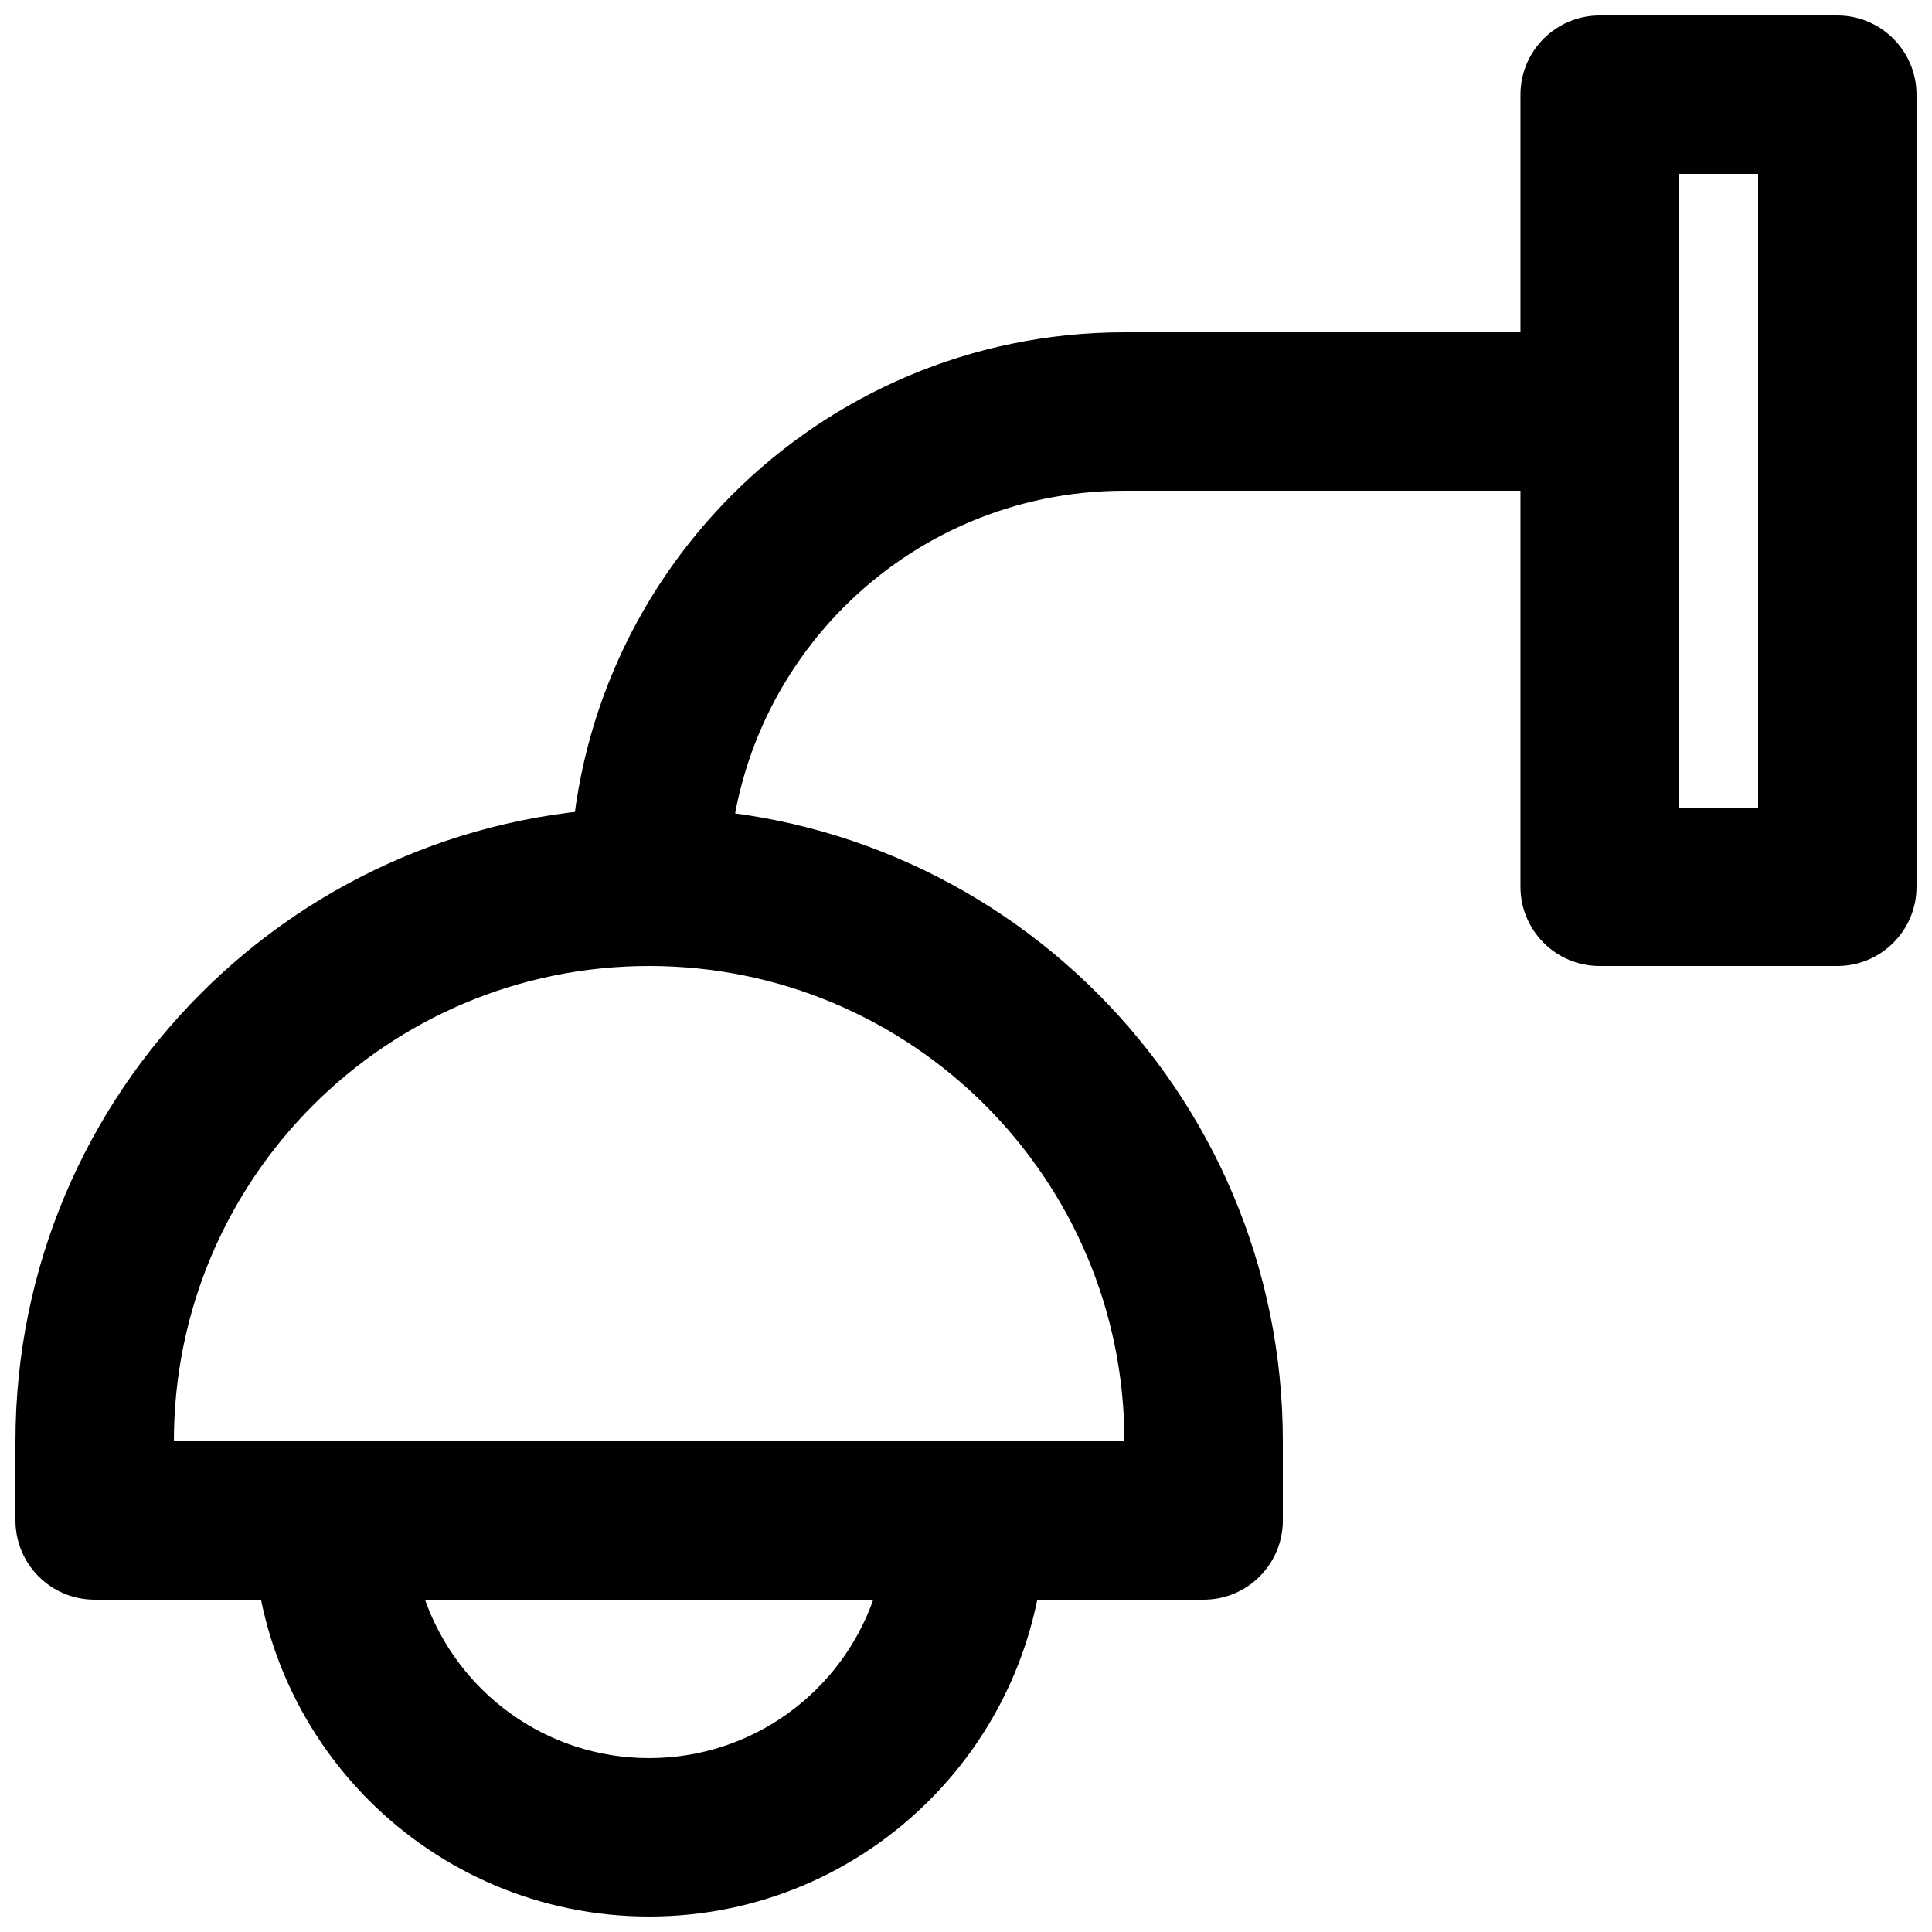
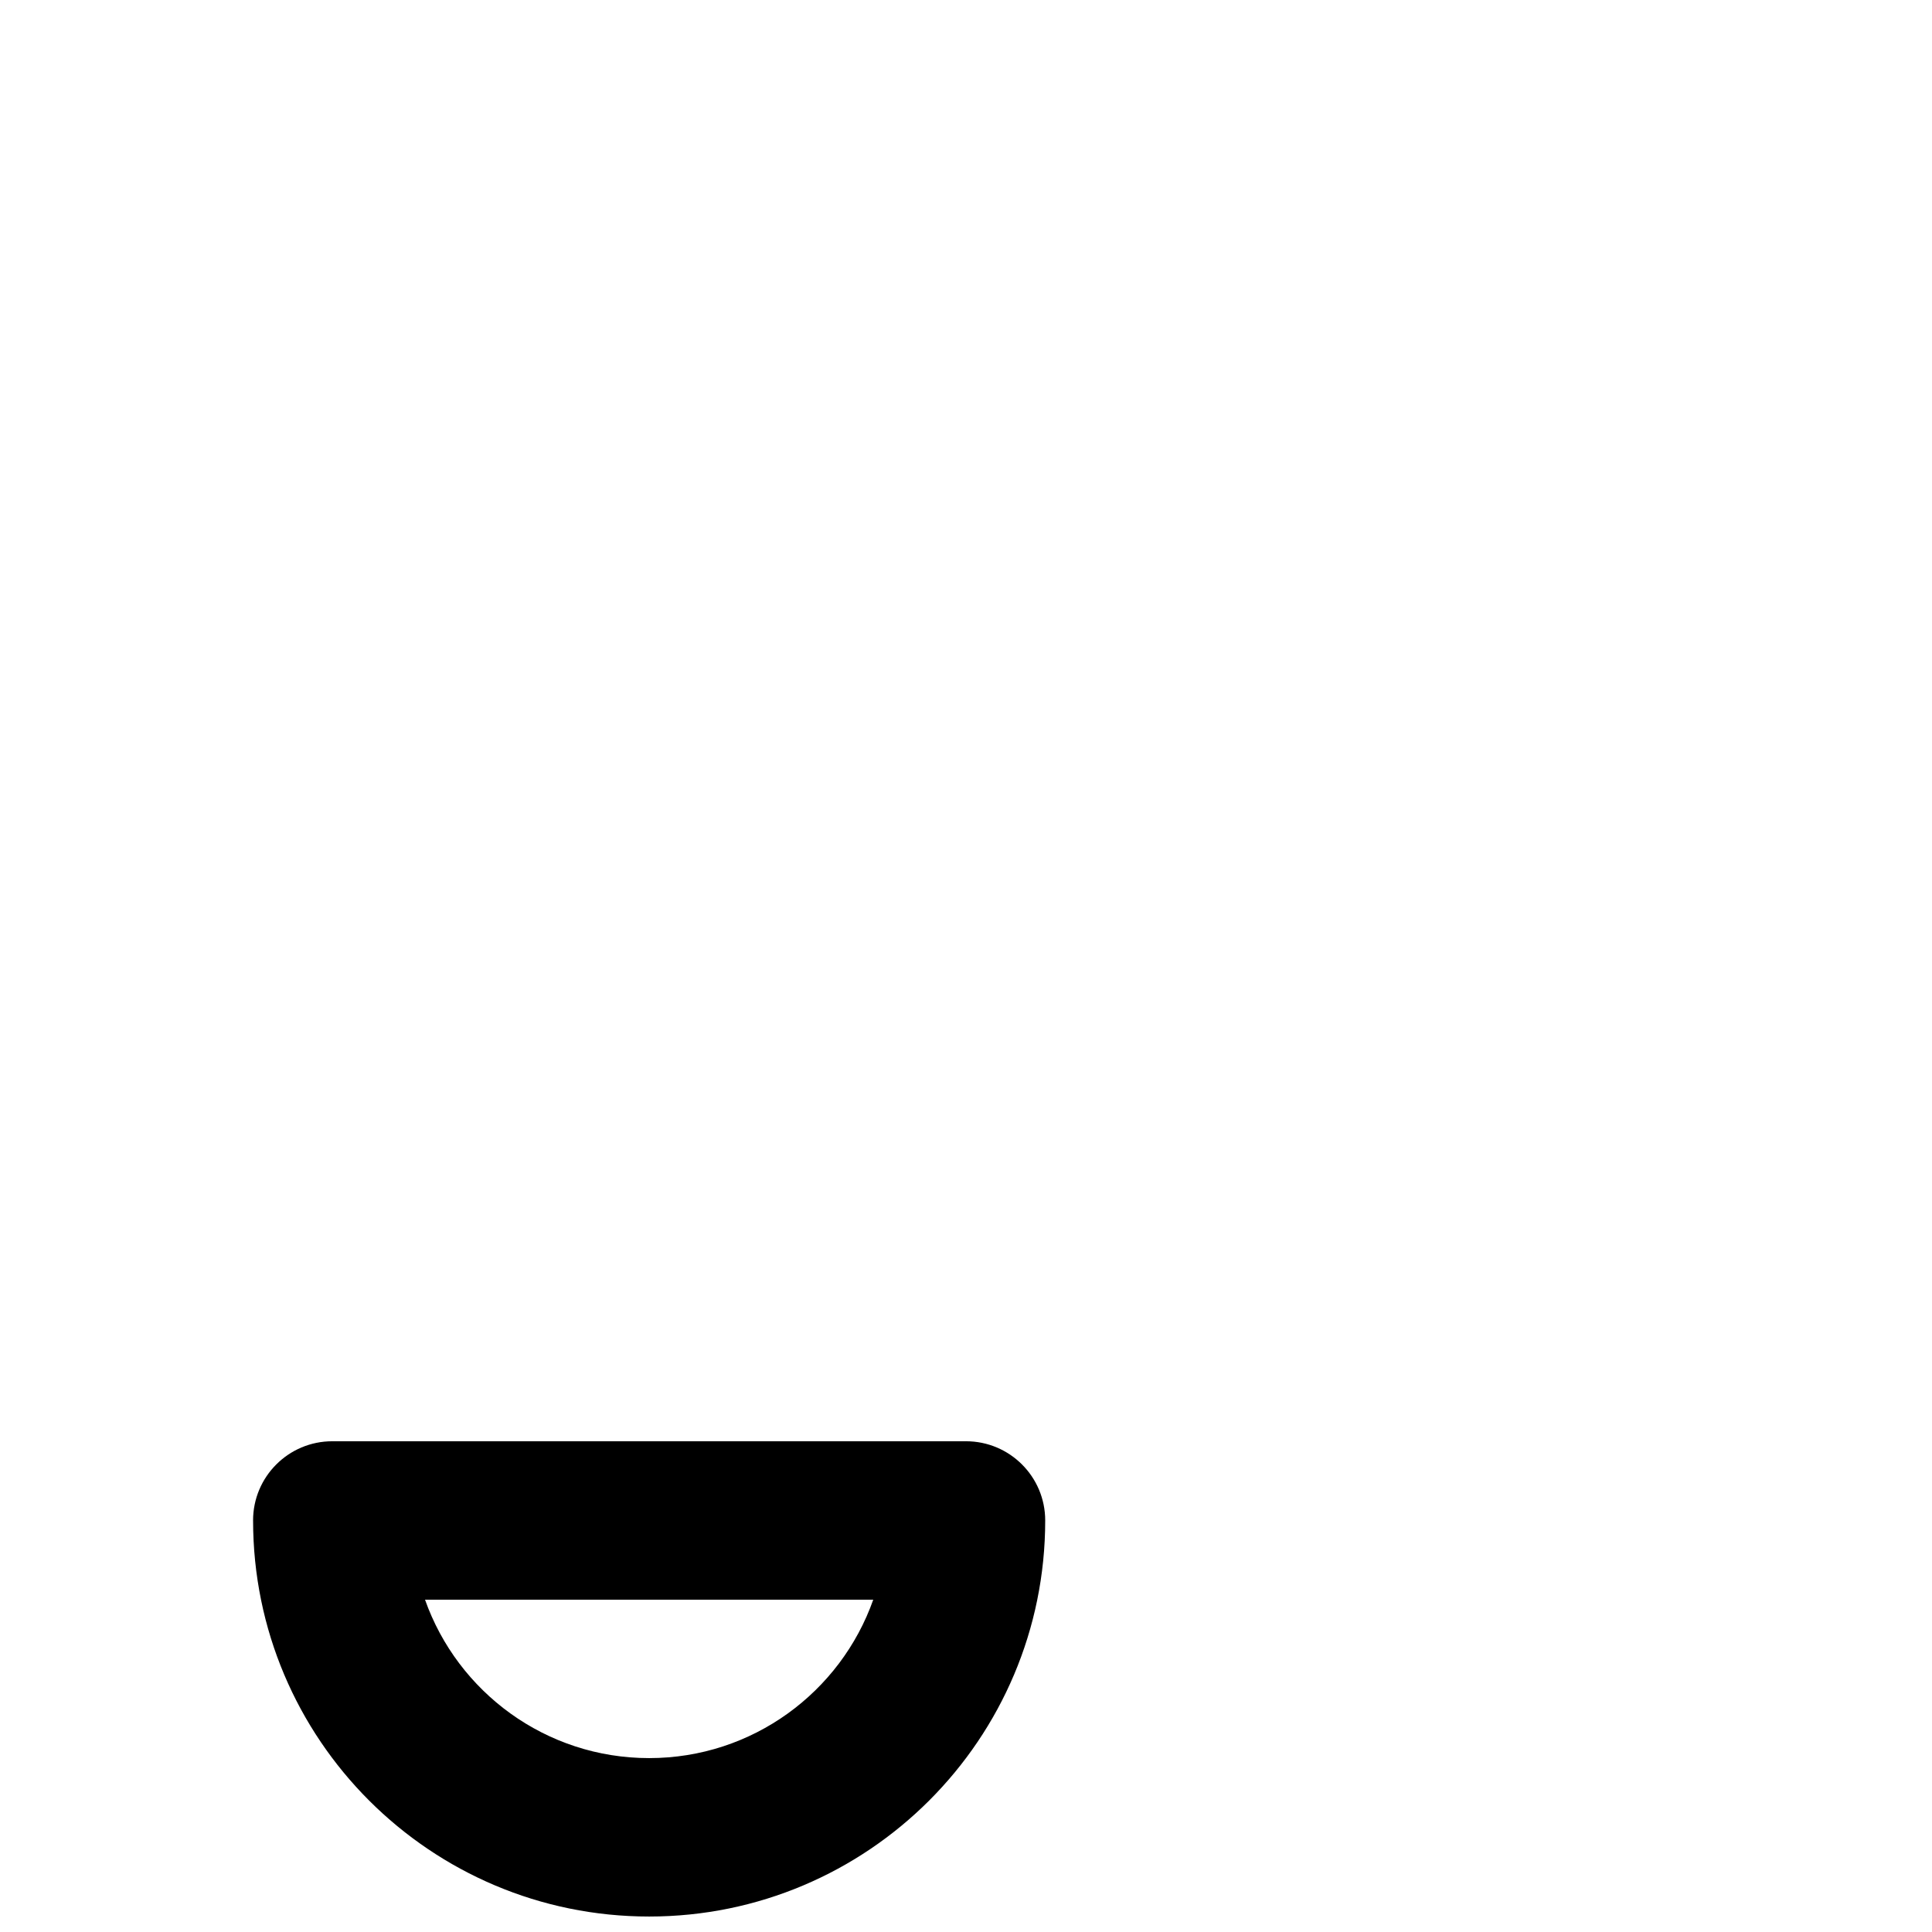
<svg xmlns="http://www.w3.org/2000/svg" width="800px" height="800px" version="1.1" viewBox="144 144 512 512">
  <defs>
    <clipPath id="c">
-       <path d="m546 148.09h105.9v251.91h-105.9z" />
-     </clipPath>
+       </clipPath>
    <clipPath id="b">
-       <path d="m148.09 358h335.91v210h-335.91z" />
-     </clipPath>
+       </clipPath>
    <clipPath id="a">
      <path d="m211 525h210v126.9h-210z" />
    </clipPath>
  </defs>
  <g clip-path="url(#c)">
-     <path d="m567.93 400h62.977c11.594 0 20.992-9.398 20.992-20.992v-209.92c0-11.594-9.398-20.992-20.992-20.992h-62.977c-11.594 0-20.992 9.398-20.992 20.992v209.92c0 11.594 9.398 20.992 20.992 20.992zm20.992-209.92h20.992v167.94h-20.992z" fill-rule="evenodd" />
-   </g>
-   <path d="m337.02 379.01c0-58.016 46.941-104.96 104.96-104.96h125.95c11.594 0 20.992-9.398 20.992-20.992s-9.398-20.992-20.992-20.992h-125.95c-81.203 0-146.95 65.742-146.95 146.95 0 11.594 9.398 20.992 20.992 20.992s20.992-9.398 20.992-20.992z" fill-rule="evenodd" />
+     </g>
  <g clip-path="url(#b)">
    <path d="m190.08 525.95c0-69.559 56.391-125.95 125.95-125.95s125.95 56.391 125.95 125.95zm272.9 41.984c11.59 0 20.988-9.398 20.988-20.992v-20.992c0-92.746-75.188-167.93-167.93-167.93-92.75 0-167.94 75.188-167.94 167.93v20.992c0 11.594 9.398 20.992 20.992 20.992z" fill-rule="evenodd" />
  </g>
  <g clip-path="url(#a)">
    <path d="m211.07 546.94c0 57.965 46.996 104.96 104.96 104.96s104.96-46.996 104.96-104.96c0-11.594-9.398-20.992-20.992-20.992h-167.94c-11.594 0-20.992 9.398-20.992 20.992zm164.35 20.992c-8.645 24.461-31.973 41.984-59.391 41.984s-50.746-17.523-59.395-41.984z" fill-rule="evenodd" />
  </g>
</svg>